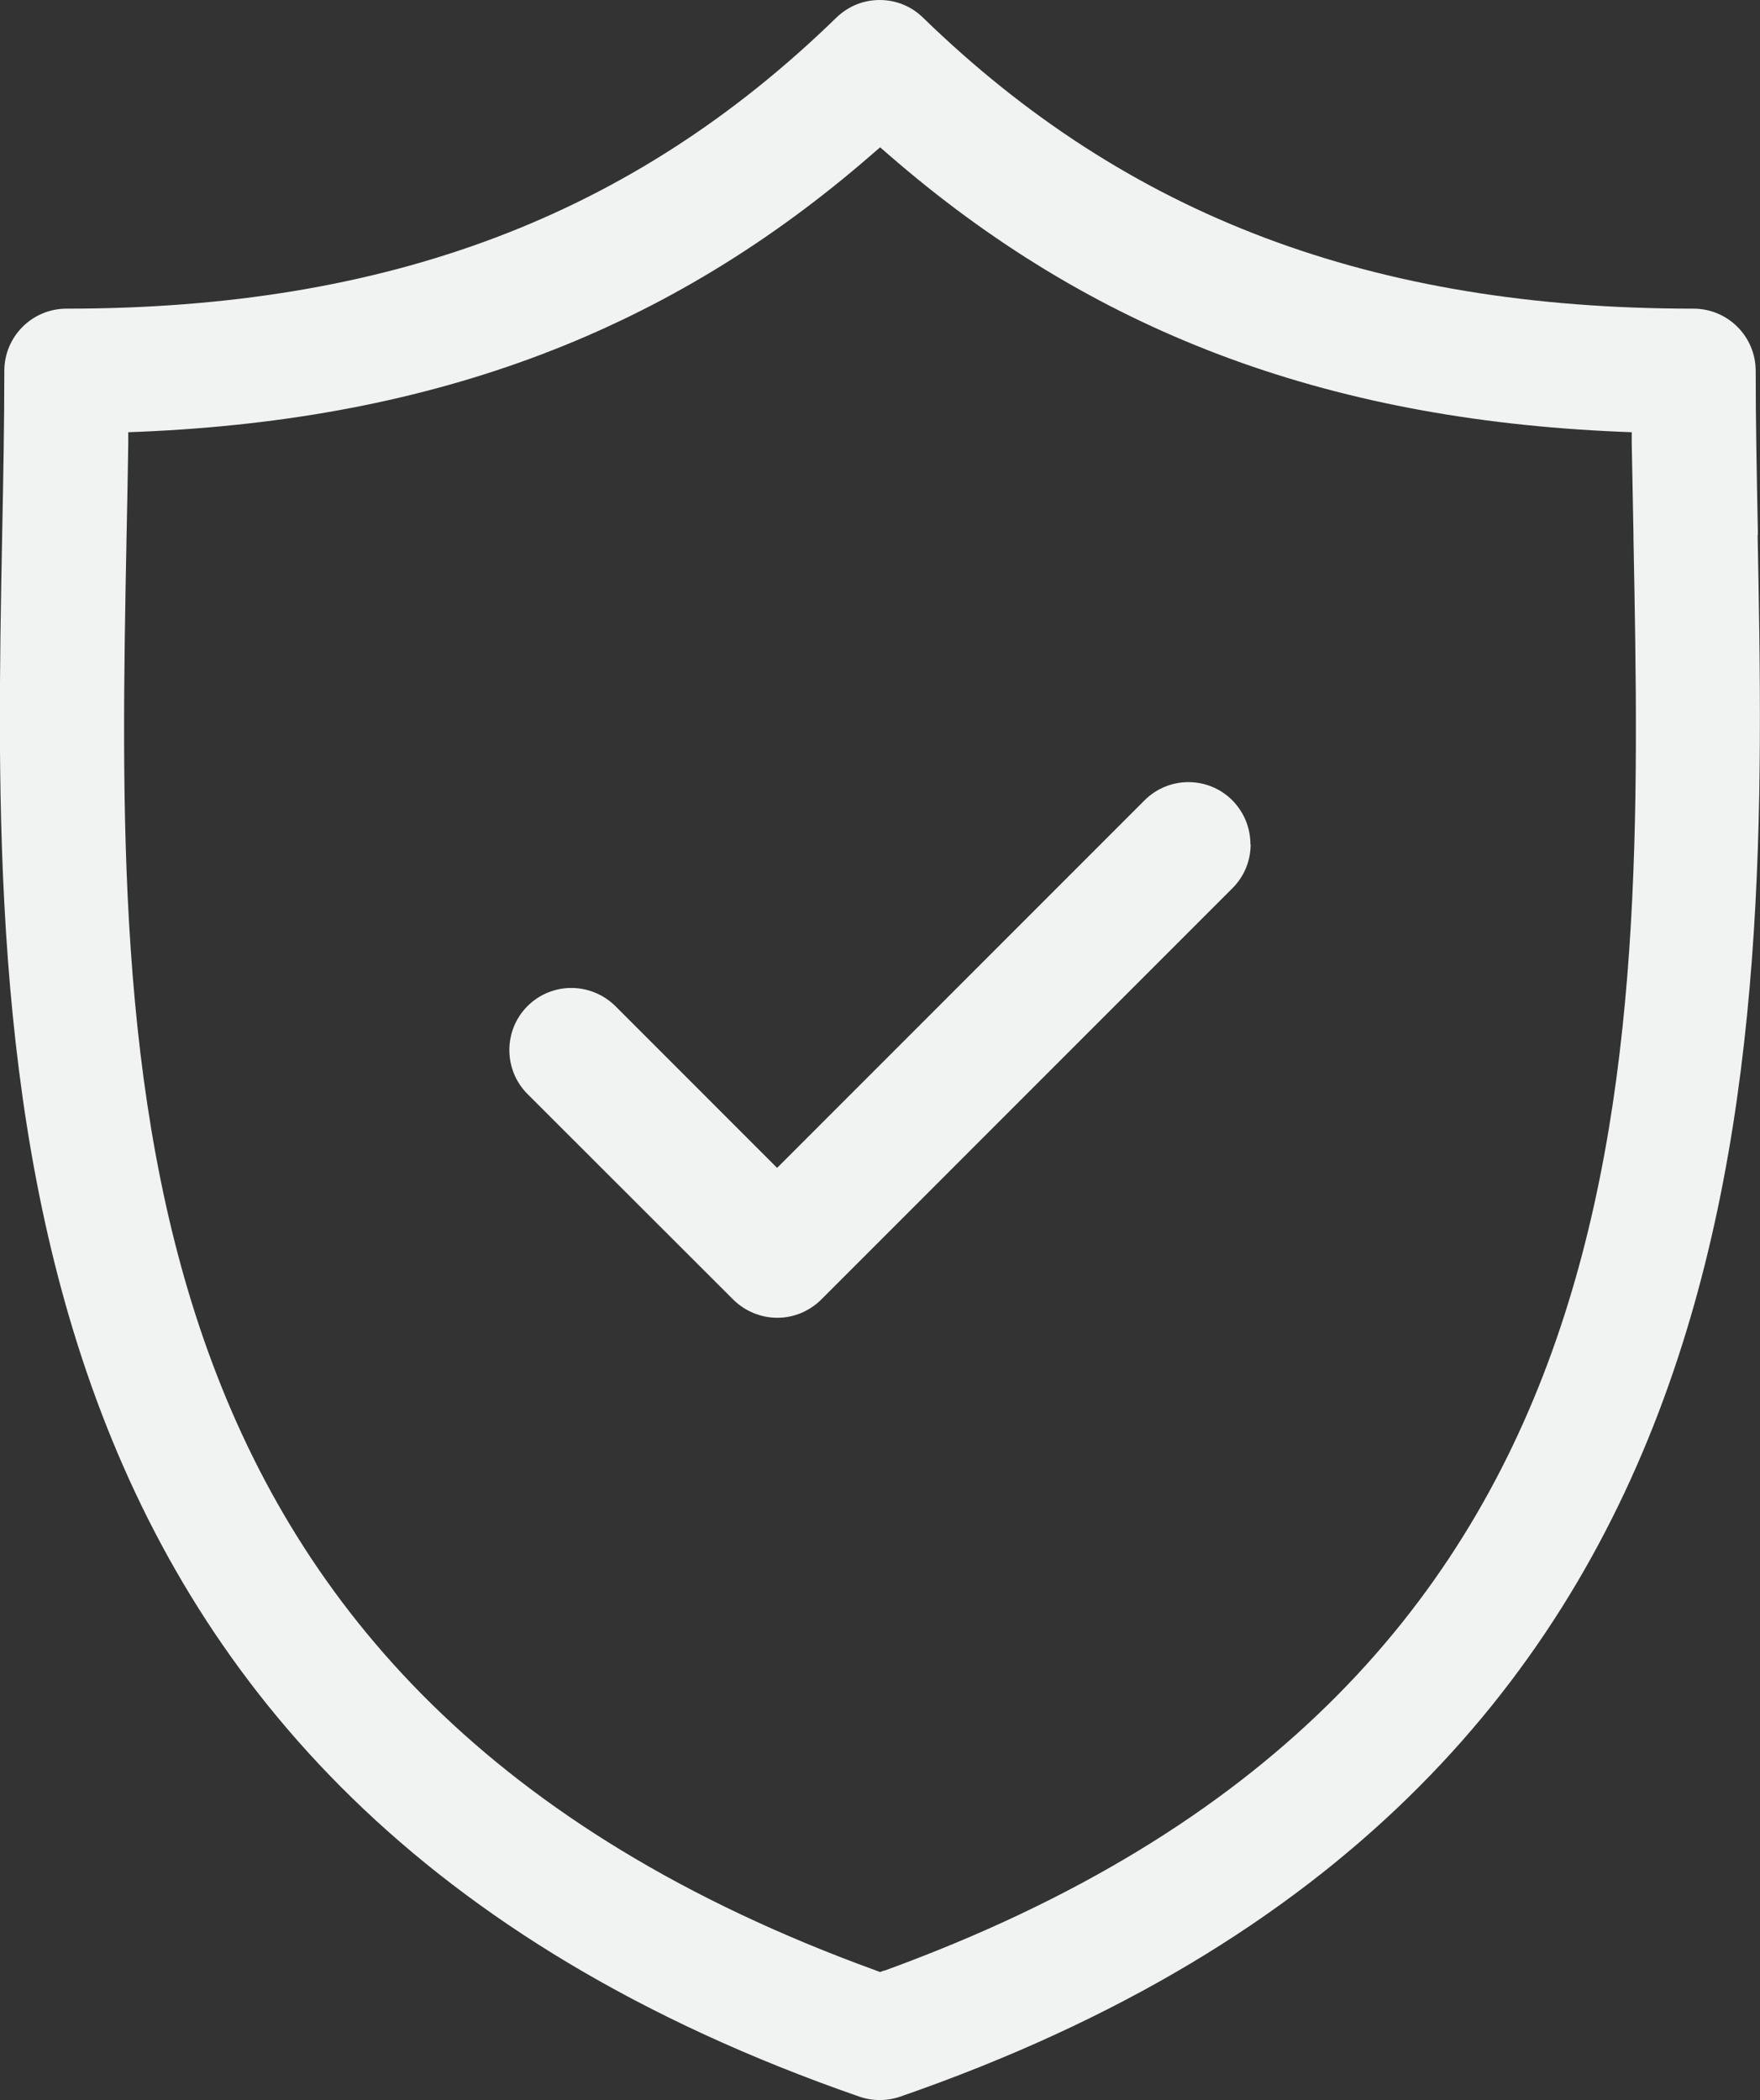
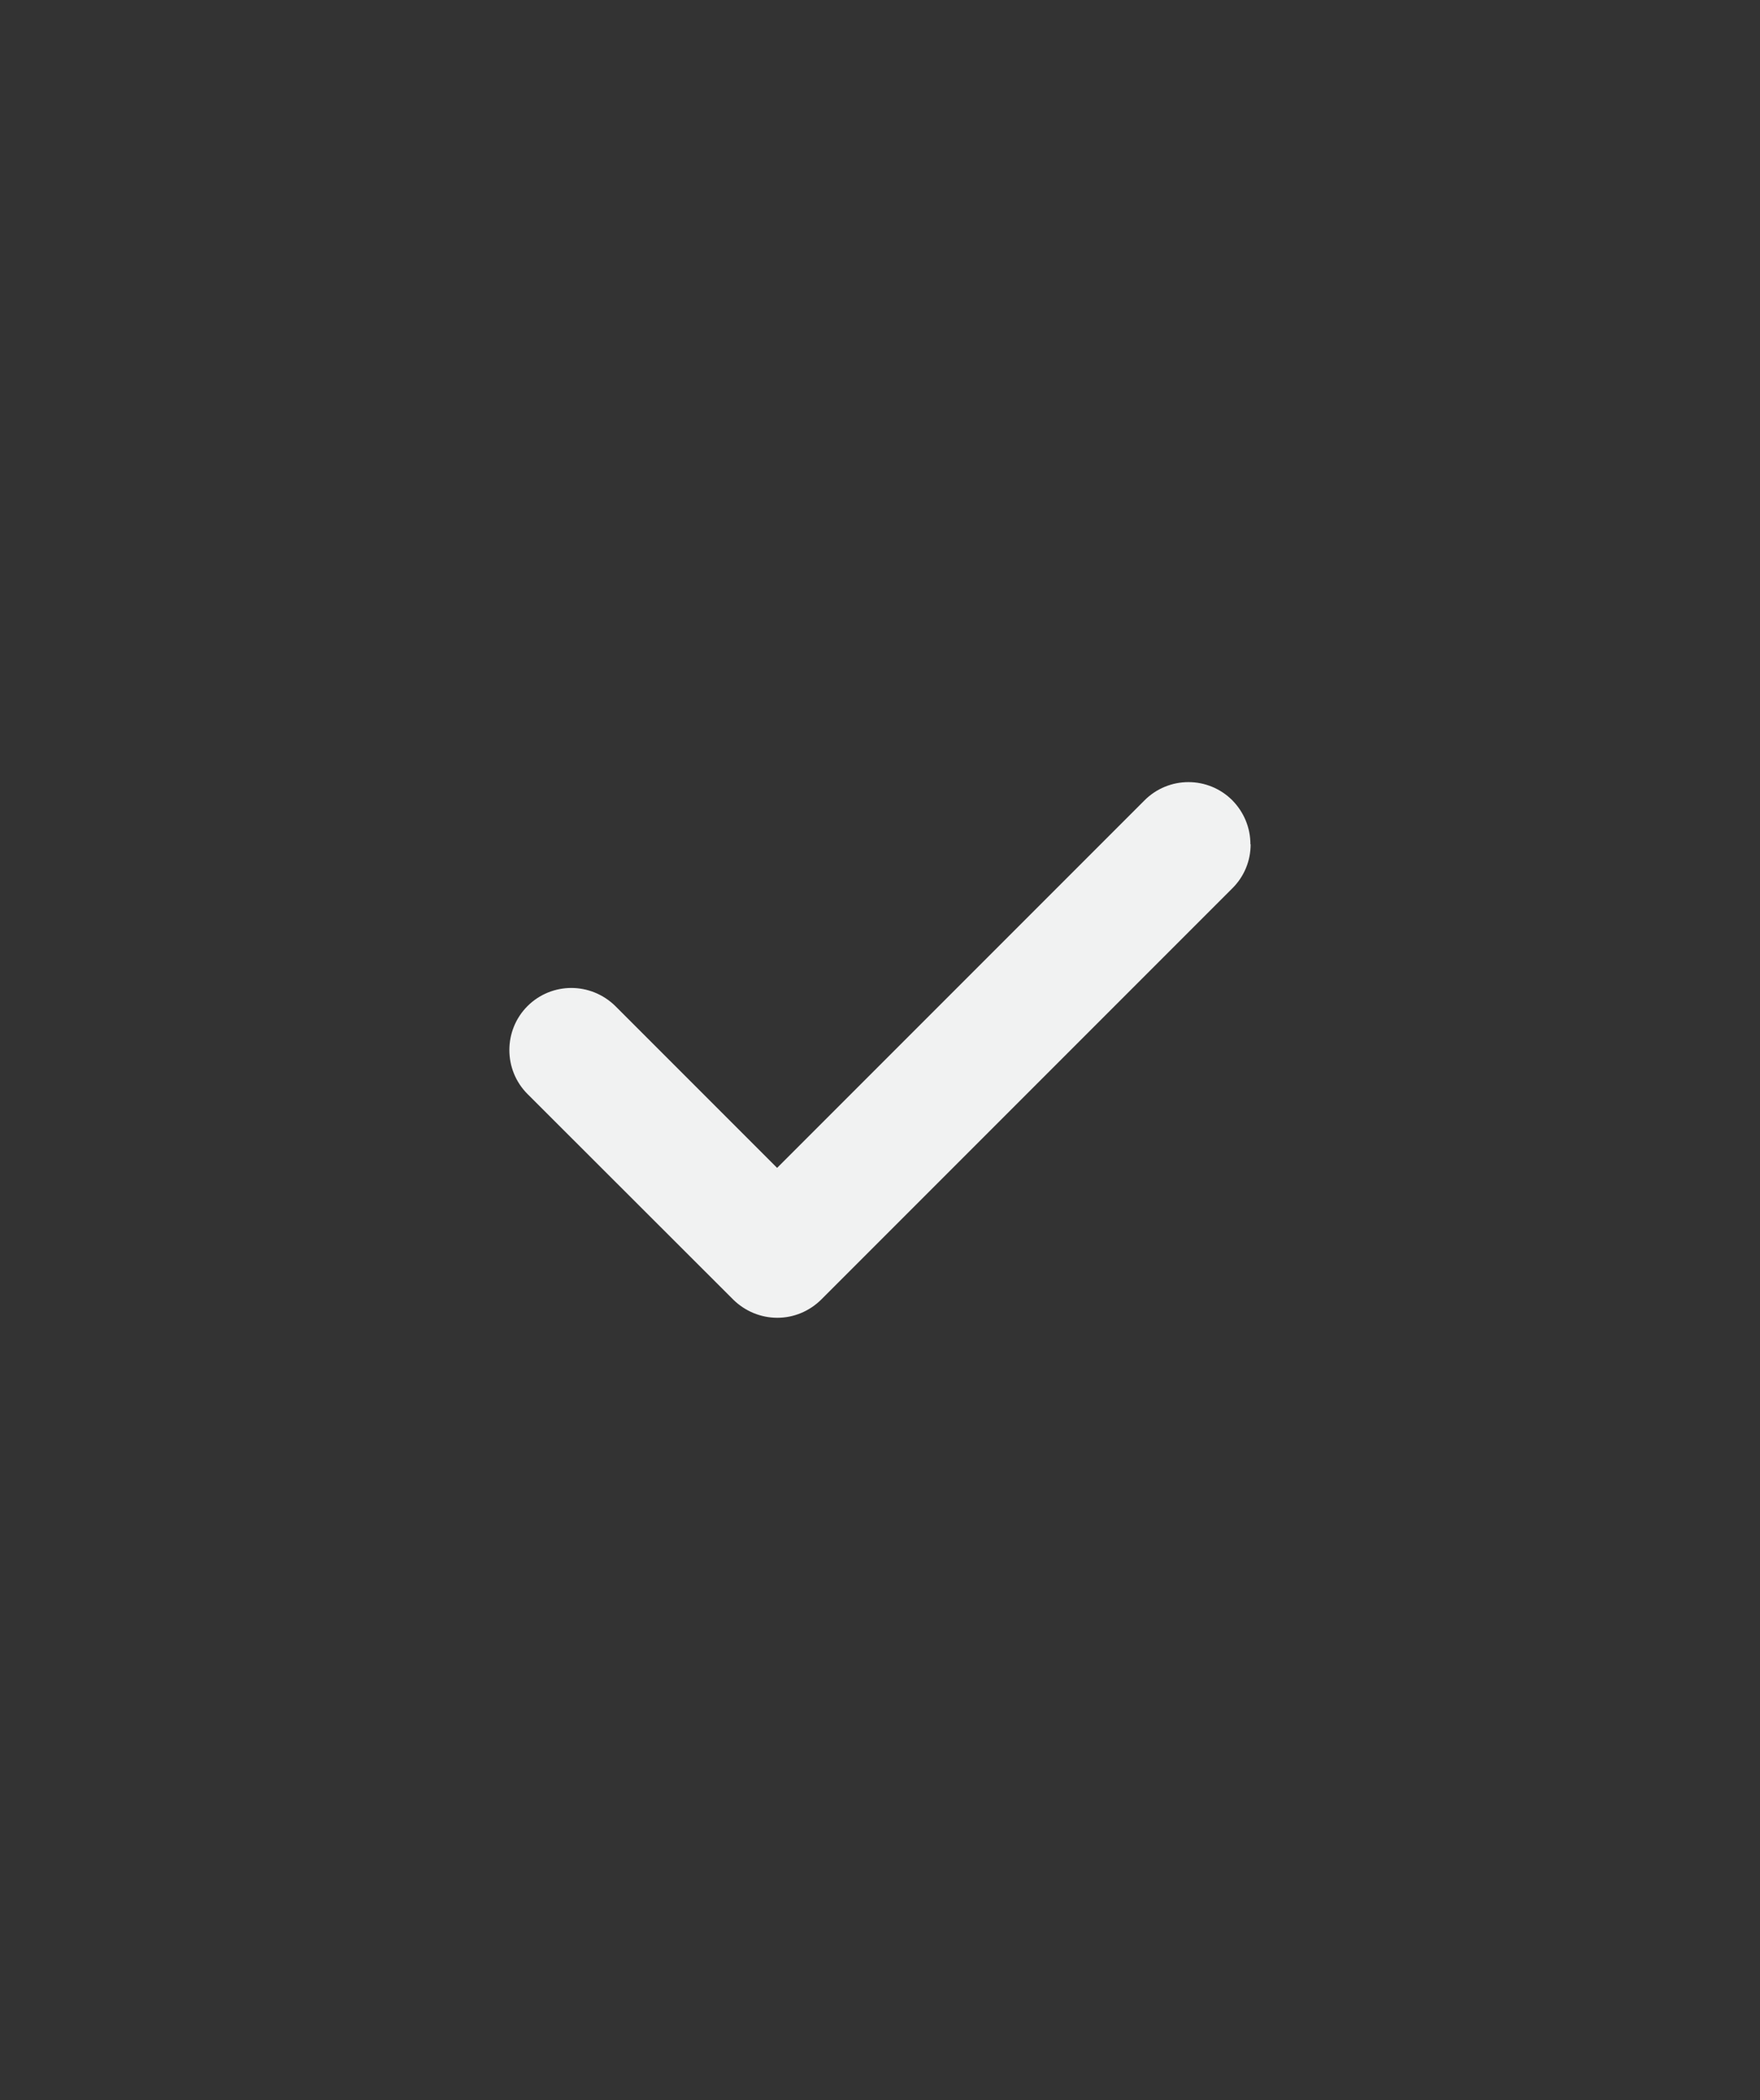
<svg xmlns="http://www.w3.org/2000/svg" id="Layer_2" width="81.51" height="97.23" viewBox="0 0 81.51 97.23">
  <rect x="0" y="0" width="81.51" height="97.23" fill="#333333" stroke="none" />
  <defs>
    <style>.cls-1{fill:#f1f2f2;}</style>
  </defs>
  <g id="Layer_1-2">
-     <path class="cls-1" d="M81.41,24.77v-.19c-.05-2.59-.1-5.04-.1-7.41,0-1.59-1.29-2.88-2.88-2.88-14.88,0-26.22-4.28-35.68-13.47-.56-.55-1.28-.82-2.01-.82s-1.44.27-2.01.82C29.29,10.01,17.96,14.29,3.08,14.29c-1.59,0-2.88,1.29-2.88,2.88,0,2.46-.05,5.07-.1,7.6-.47,24.54-1.11,58.14,39.7,72.3.61.21,1.28.21,1.89,0,40.82-14.15,40.18-47.76,39.71-72.3ZM40.95,91.23l-.19.07-.19-.07C4.84,78.26,5.38,49.9,5.86,24.89c.03-1.49.06-2.93.08-4.35v-.53s.54-.02.54-.02c13.74-.58,24.51-4.67,33.91-12.85l.37-.32.37.32c9.4,8.18,20.17,12.27,33.91,12.85l.53.02v.53c.03,1.36.05,2.75.08,4.18v.17c.48,25.02,1.02,53.37-34.7,66.35Z" />
    <path class="cls-1" d="M57.92,39.09c0,.77-.3,1.49-.84,2.03l-19.05,19.05c-.55.54-1.27.84-2.03.84s-1.49-.3-2.04-.84l-9.53-9.52c-1.12-1.12-1.12-2.95,0-4.07.56-.56,1.3-.84,2.03-.84s1.47.28,2.04.84l7.49,7.49,17.02-17.02c.54-.54,1.27-.84,2.03-.84s1.49.3,2.03.84c.54.55.84,1.27.84,2.04Z" />
  </g>
</svg>